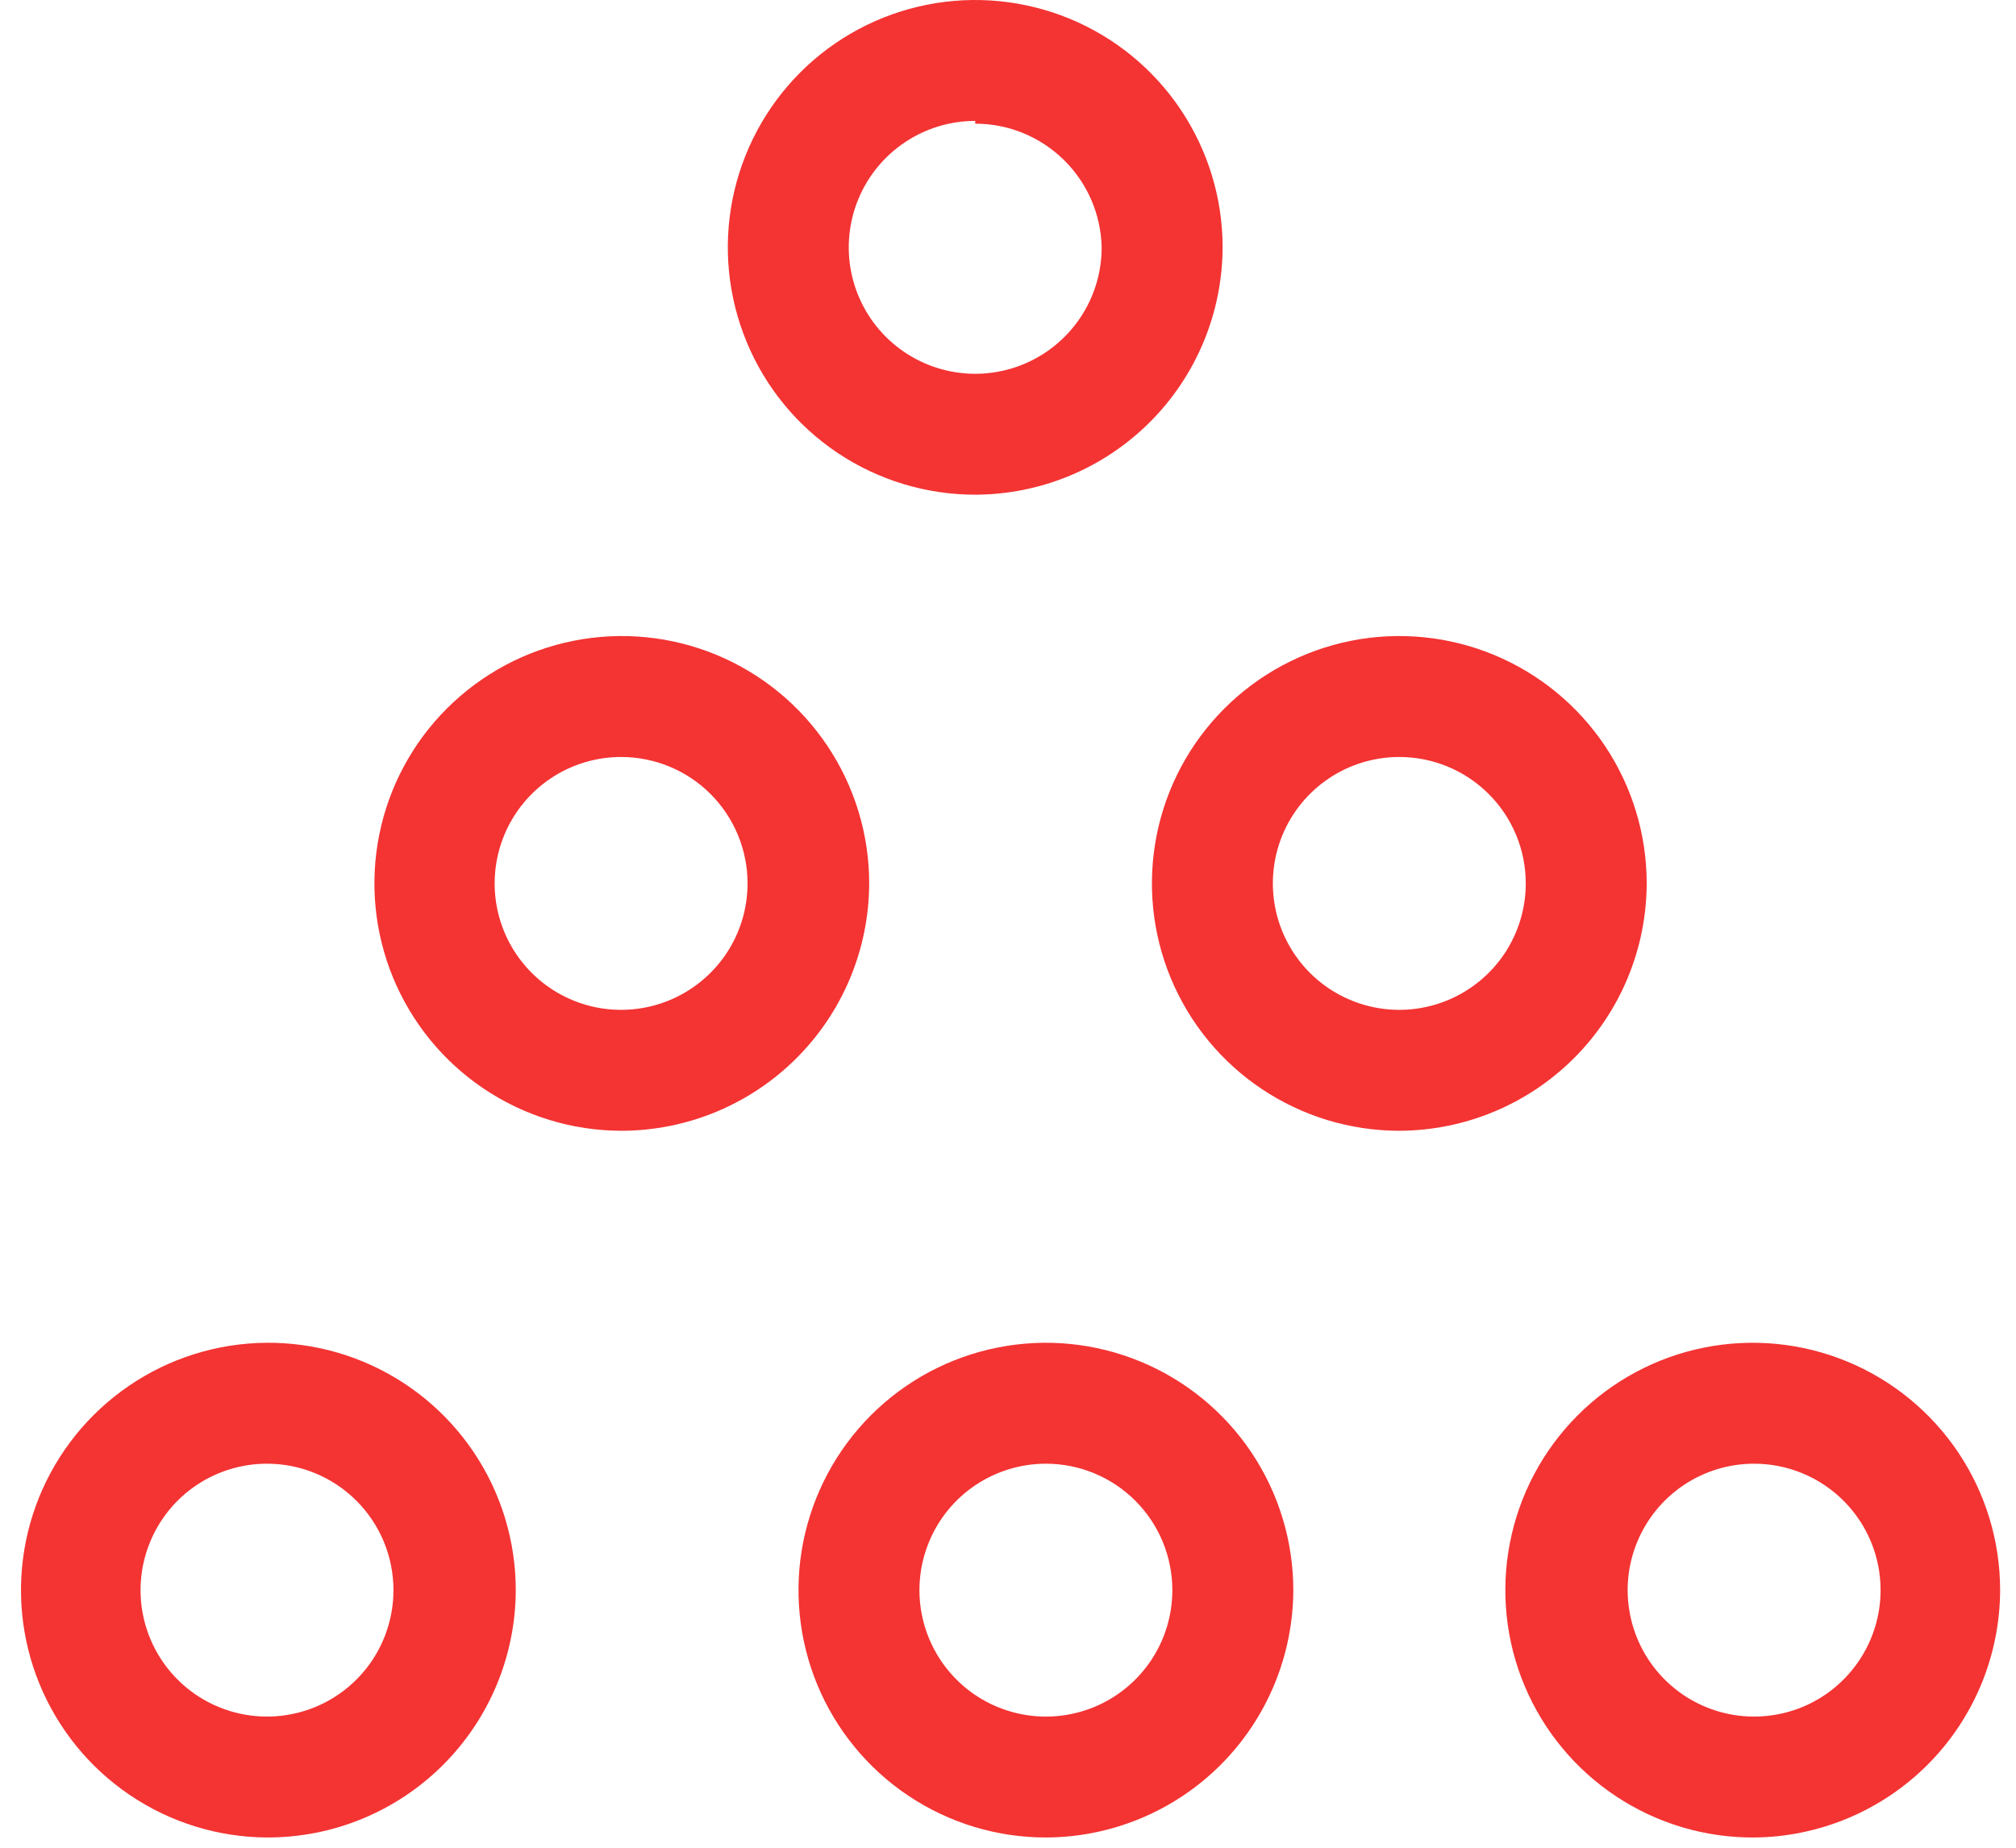
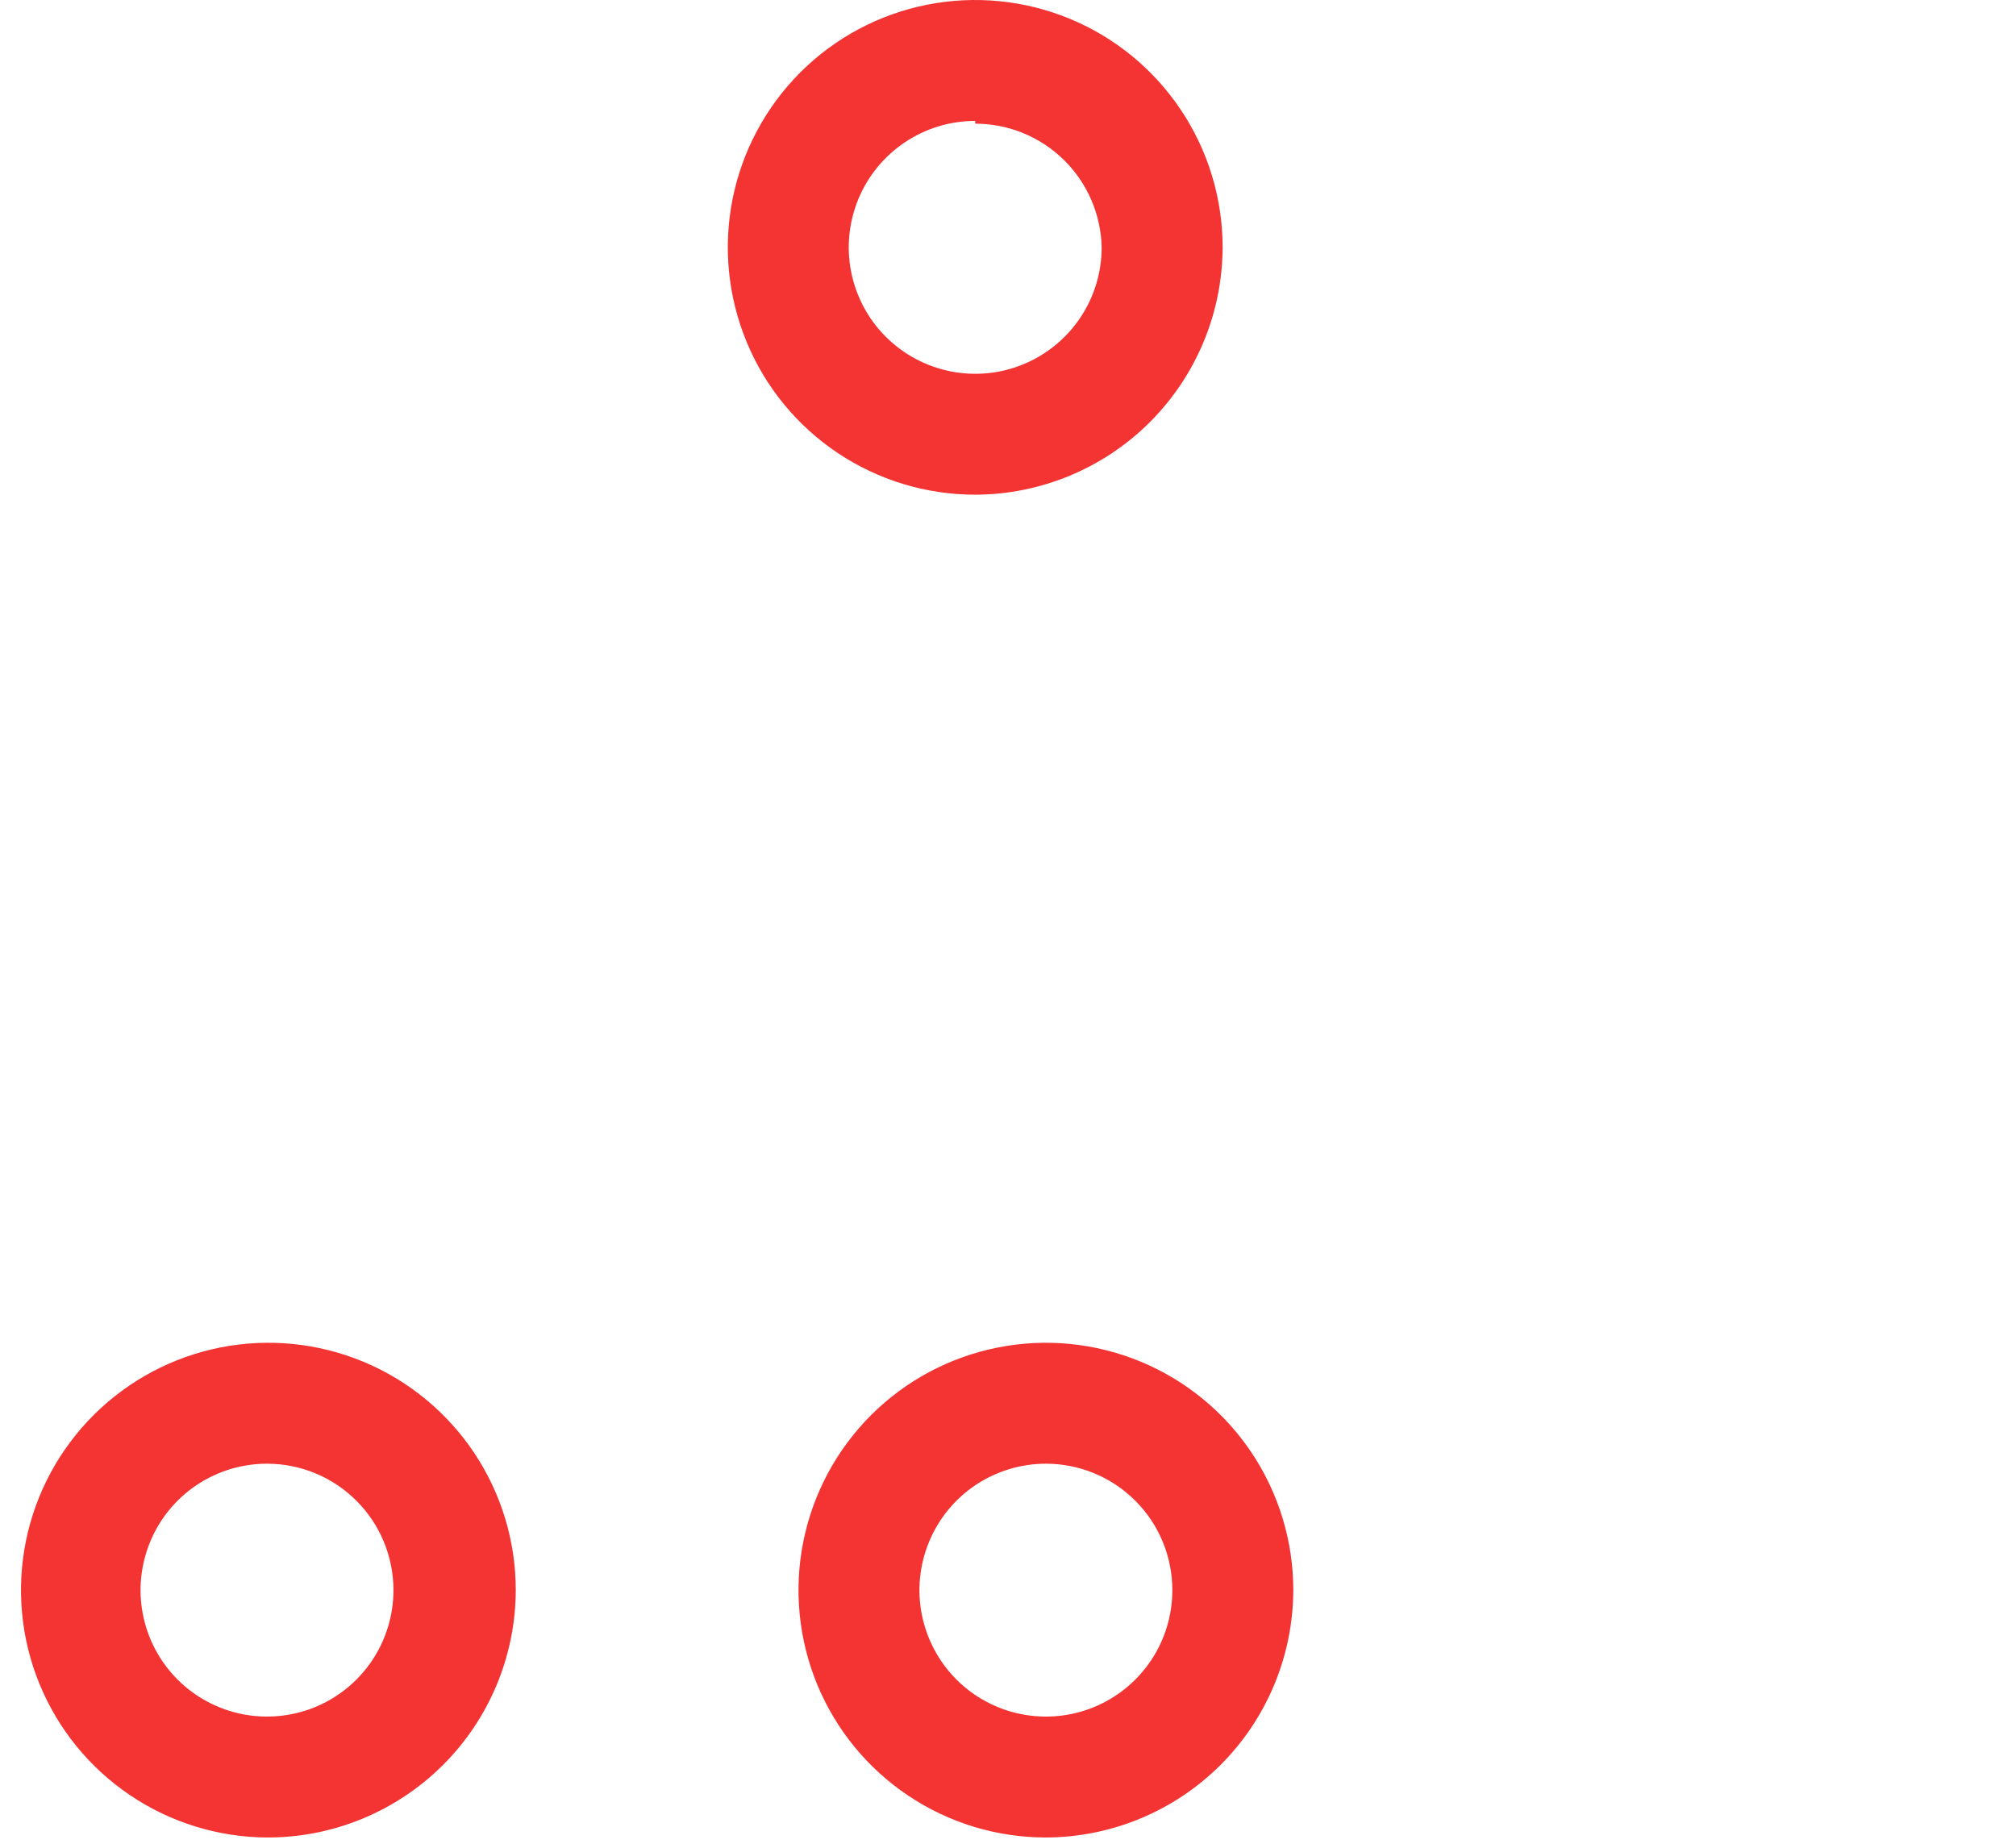
<svg xmlns="http://www.w3.org/2000/svg" width="48" height="44" viewBox="0 0 48 44" fill="none">
  <path d="M23.22 11.78C22.055 11.78 20.916 11.435 19.947 10.788C18.978 10.141 18.223 9.221 17.778 8.144C17.332 7.068 17.215 5.884 17.442 4.741C17.67 3.599 18.231 2.549 19.054 1.725C19.878 0.901 20.928 0.34 22.07 0.113C23.213 -0.114 24.397 0.003 25.474 0.448C26.55 0.894 27.47 1.649 28.117 2.618C28.764 3.586 29.11 4.725 29.11 5.89C29.105 7.451 28.483 8.947 27.38 10.05C26.276 11.154 24.78 11.776 23.22 11.78ZM23.22 2.879C22.624 2.879 22.042 3.056 21.547 3.387C21.052 3.718 20.666 4.188 20.438 4.738C20.21 5.288 20.15 5.894 20.266 6.478C20.383 7.062 20.669 7.598 21.09 8.019C21.512 8.44 22.048 8.727 22.632 8.843C23.216 8.96 23.822 8.9 24.372 8.672C24.922 8.444 25.392 8.058 25.723 7.563C26.054 7.068 26.23 6.486 26.23 5.89C26.213 5.103 25.888 4.354 25.326 3.804C24.763 3.253 24.007 2.945 23.22 2.945V2.879Z" fill="#F43333" />
-   <path d="M14.788 26.927C13.624 26.924 12.487 26.575 11.52 25.926C10.554 25.277 9.802 24.356 9.358 23.279C8.915 22.203 8.801 21.019 9.03 19.877C9.259 18.736 9.821 17.688 10.646 16.866C11.47 16.044 12.52 15.484 13.662 15.258C14.804 15.032 15.987 15.15 17.063 15.596C18.138 16.043 19.057 16.798 19.703 17.766C20.35 18.734 20.695 19.872 20.695 21.037C20.691 22.6 20.067 24.099 18.959 25.203C17.852 26.307 16.352 26.927 14.788 26.927ZM14.788 18.026C14.193 18.026 13.611 18.202 13.116 18.533C12.62 18.864 12.235 19.334 12.007 19.884C11.779 20.434 11.719 21.04 11.835 21.624C11.951 22.208 12.238 22.745 12.659 23.166C13.08 23.587 13.617 23.873 14.201 23.99C14.785 24.106 15.39 24.046 15.941 23.818C16.491 23.59 16.961 23.204 17.292 22.709C17.623 22.214 17.799 21.632 17.799 21.037C17.799 20.238 17.482 19.472 16.917 18.907C16.353 18.343 15.587 18.026 14.788 18.026Z" fill="#F43333" />
-   <path d="M33.317 26.927C32.152 26.927 31.013 26.581 30.045 25.934C29.076 25.287 28.321 24.367 27.875 23.291C27.429 22.214 27.313 21.03 27.54 19.887C27.767 18.745 28.328 17.695 29.152 16.872C29.976 16.048 31.025 15.487 32.168 15.259C33.31 15.032 34.495 15.149 35.571 15.595C36.647 16.041 37.567 16.796 38.215 17.764C38.862 18.733 39.207 19.872 39.207 21.037C39.203 22.598 38.581 24.093 37.477 25.197C36.374 26.3 34.878 26.922 33.317 26.927ZM33.317 18.026C32.721 18.026 32.139 18.202 31.644 18.533C31.149 18.864 30.763 19.334 30.535 19.884C30.307 20.434 30.248 21.04 30.364 21.624C30.48 22.208 30.767 22.745 31.188 23.166C31.609 23.587 32.146 23.873 32.73 23.99C33.314 24.106 33.919 24.046 34.469 23.818C35.019 23.59 35.49 23.204 35.821 22.709C36.151 22.214 36.328 21.632 36.328 21.037C36.328 20.238 36.011 19.472 35.446 18.908C34.881 18.343 34.116 18.026 33.317 18.026Z" fill="#F43333" />
  <path d="M24.902 43.756C23.737 43.756 22.599 43.411 21.63 42.763C20.661 42.116 19.906 41.196 19.46 40.12C19.015 39.044 18.898 37.859 19.125 36.717C19.353 35.574 19.914 34.525 20.737 33.701C21.561 32.877 22.611 32.316 23.753 32.089C24.896 31.861 26.08 31.978 27.157 32.424C28.233 32.87 29.153 33.625 29.8 34.593C30.447 35.562 30.793 36.701 30.793 37.866C30.788 39.427 30.166 40.922 29.063 42.026C27.959 43.13 26.463 43.752 24.902 43.756ZM24.902 34.855C24.307 34.855 23.725 35.032 23.23 35.362C22.734 35.693 22.349 36.163 22.121 36.714C21.893 37.264 21.833 37.869 21.949 38.453C22.066 39.037 22.352 39.574 22.773 39.995C23.194 40.416 23.731 40.703 24.315 40.819C24.899 40.935 25.504 40.876 26.055 40.648C26.605 40.42 27.075 40.034 27.406 39.539C27.737 39.044 27.913 38.461 27.913 37.866C27.913 37.067 27.596 36.301 27.031 35.737C26.467 35.172 25.701 34.855 24.902 34.855Z" fill="#F43333" />
  <path d="M6.357 43.756C5.194 43.75 4.058 43.399 3.094 42.747C2.13 42.096 1.38 41.174 0.939 40.097C0.498 39.02 0.386 37.837 0.617 36.697C0.848 35.556 1.412 34.51 2.237 33.689C3.062 32.869 4.111 32.311 5.253 32.086C6.395 31.862 7.577 31.98 8.652 32.427C9.726 32.874 10.644 33.629 11.29 34.597C11.936 35.565 12.28 36.702 12.28 37.866C12.278 38.642 12.123 39.409 11.825 40.125C11.526 40.841 11.089 41.491 10.539 42.038C9.989 42.585 9.336 43.018 8.619 43.313C7.901 43.608 7.133 43.758 6.357 43.756ZM6.357 34.855C5.762 34.855 5.18 35.031 4.684 35.362C4.189 35.693 3.803 36.163 3.576 36.714C3.348 37.264 3.288 37.869 3.404 38.453C3.52 39.037 3.807 39.574 4.228 39.995C4.649 40.416 5.186 40.703 5.77 40.819C6.354 40.935 6.959 40.875 7.51 40.648C8.06 40.42 8.53 40.034 8.861 39.539C9.192 39.043 9.368 38.461 9.368 37.866C9.368 37.067 9.051 36.301 8.486 35.737C7.922 35.172 7.156 34.855 6.357 34.855Z" fill="#F43333" />
-   <path d="M41.764 43.756C40.598 43.763 39.456 43.423 38.483 42.779C37.51 42.136 36.75 41.218 36.299 40.143C35.848 39.067 35.727 37.882 35.951 36.737C36.174 35.592 36.733 34.539 37.555 33.712C38.377 32.885 39.427 32.321 40.57 32.091C41.714 31.861 42.9 31.976 43.978 32.421C45.056 32.866 45.978 33.621 46.627 34.59C47.276 35.559 47.622 36.699 47.622 37.866C47.618 39.421 47 40.912 45.904 42.014C44.807 43.117 43.32 43.743 41.764 43.756ZM41.764 34.855C41.169 34.855 40.587 35.031 40.092 35.362C39.597 35.693 39.211 36.163 38.983 36.714C38.755 37.264 38.695 37.869 38.812 38.453C38.928 39.037 39.214 39.574 39.636 39.995C40.057 40.416 40.593 40.703 41.177 40.819C41.761 40.935 42.367 40.875 42.917 40.648C43.467 40.42 43.937 40.034 44.268 39.538C44.599 39.043 44.776 38.461 44.776 37.866C44.776 37.067 44.458 36.301 43.894 35.737C43.329 35.172 42.563 34.855 41.764 34.855Z" fill="#F43333" />
</svg>